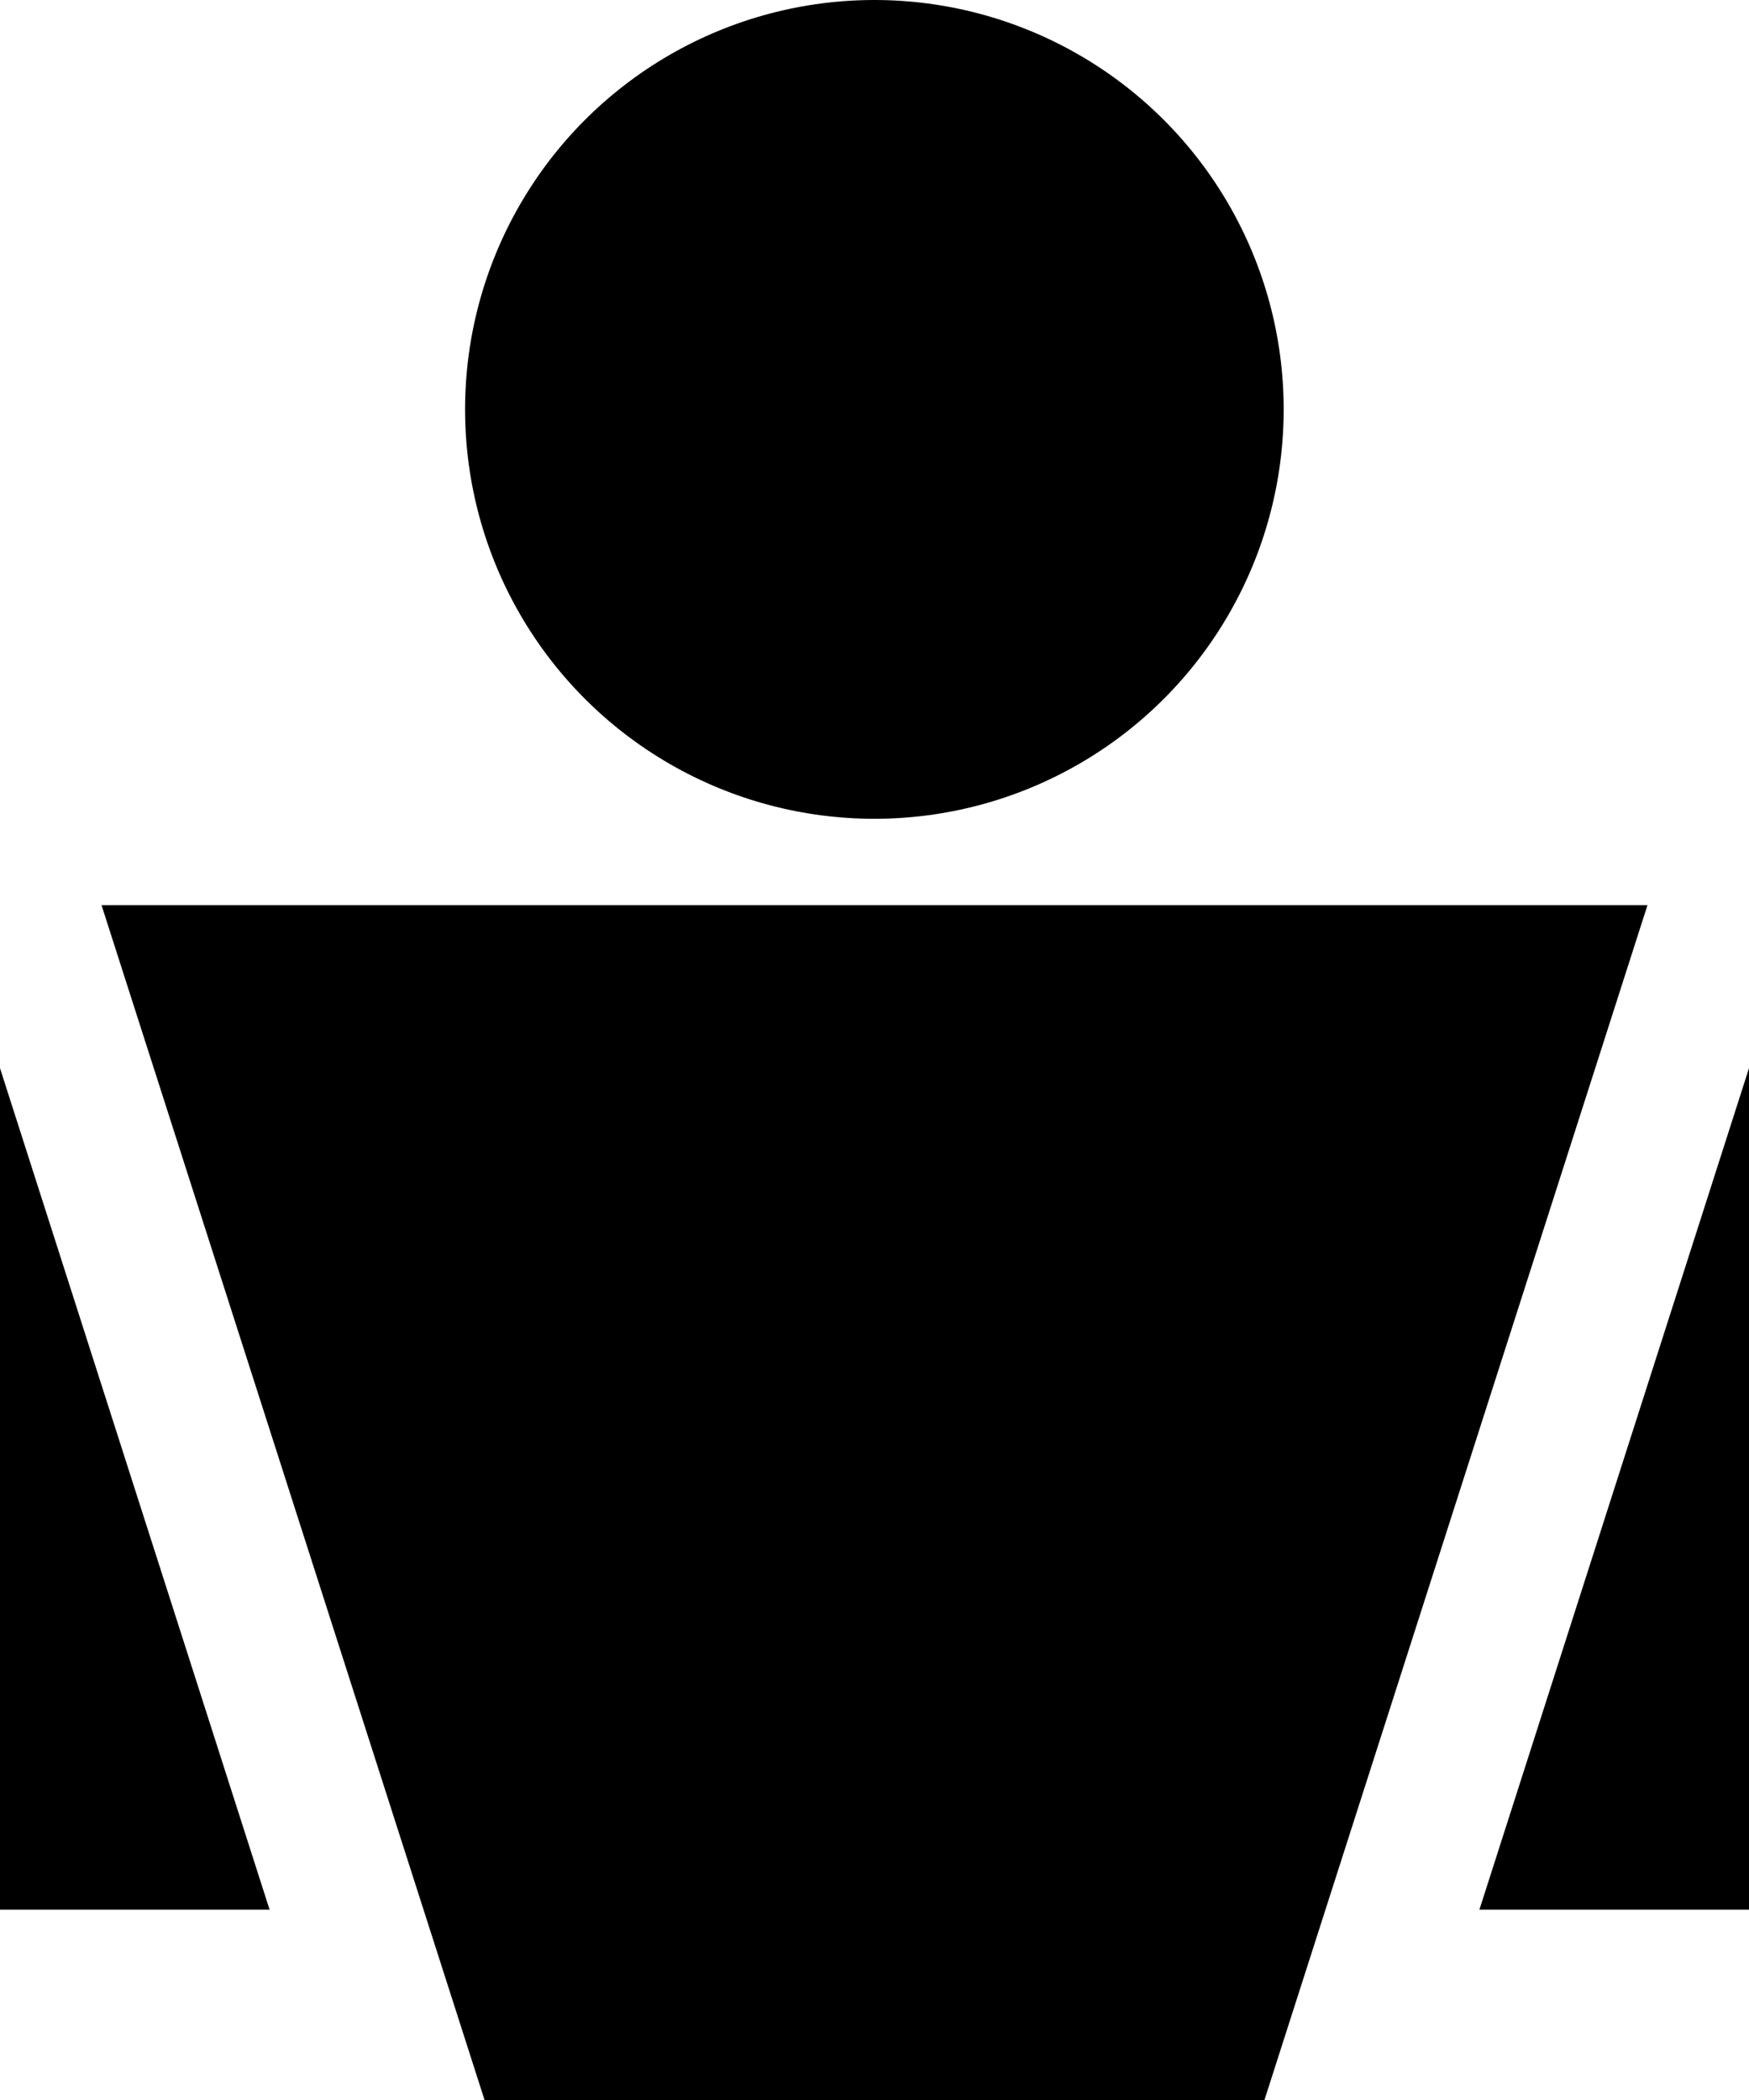
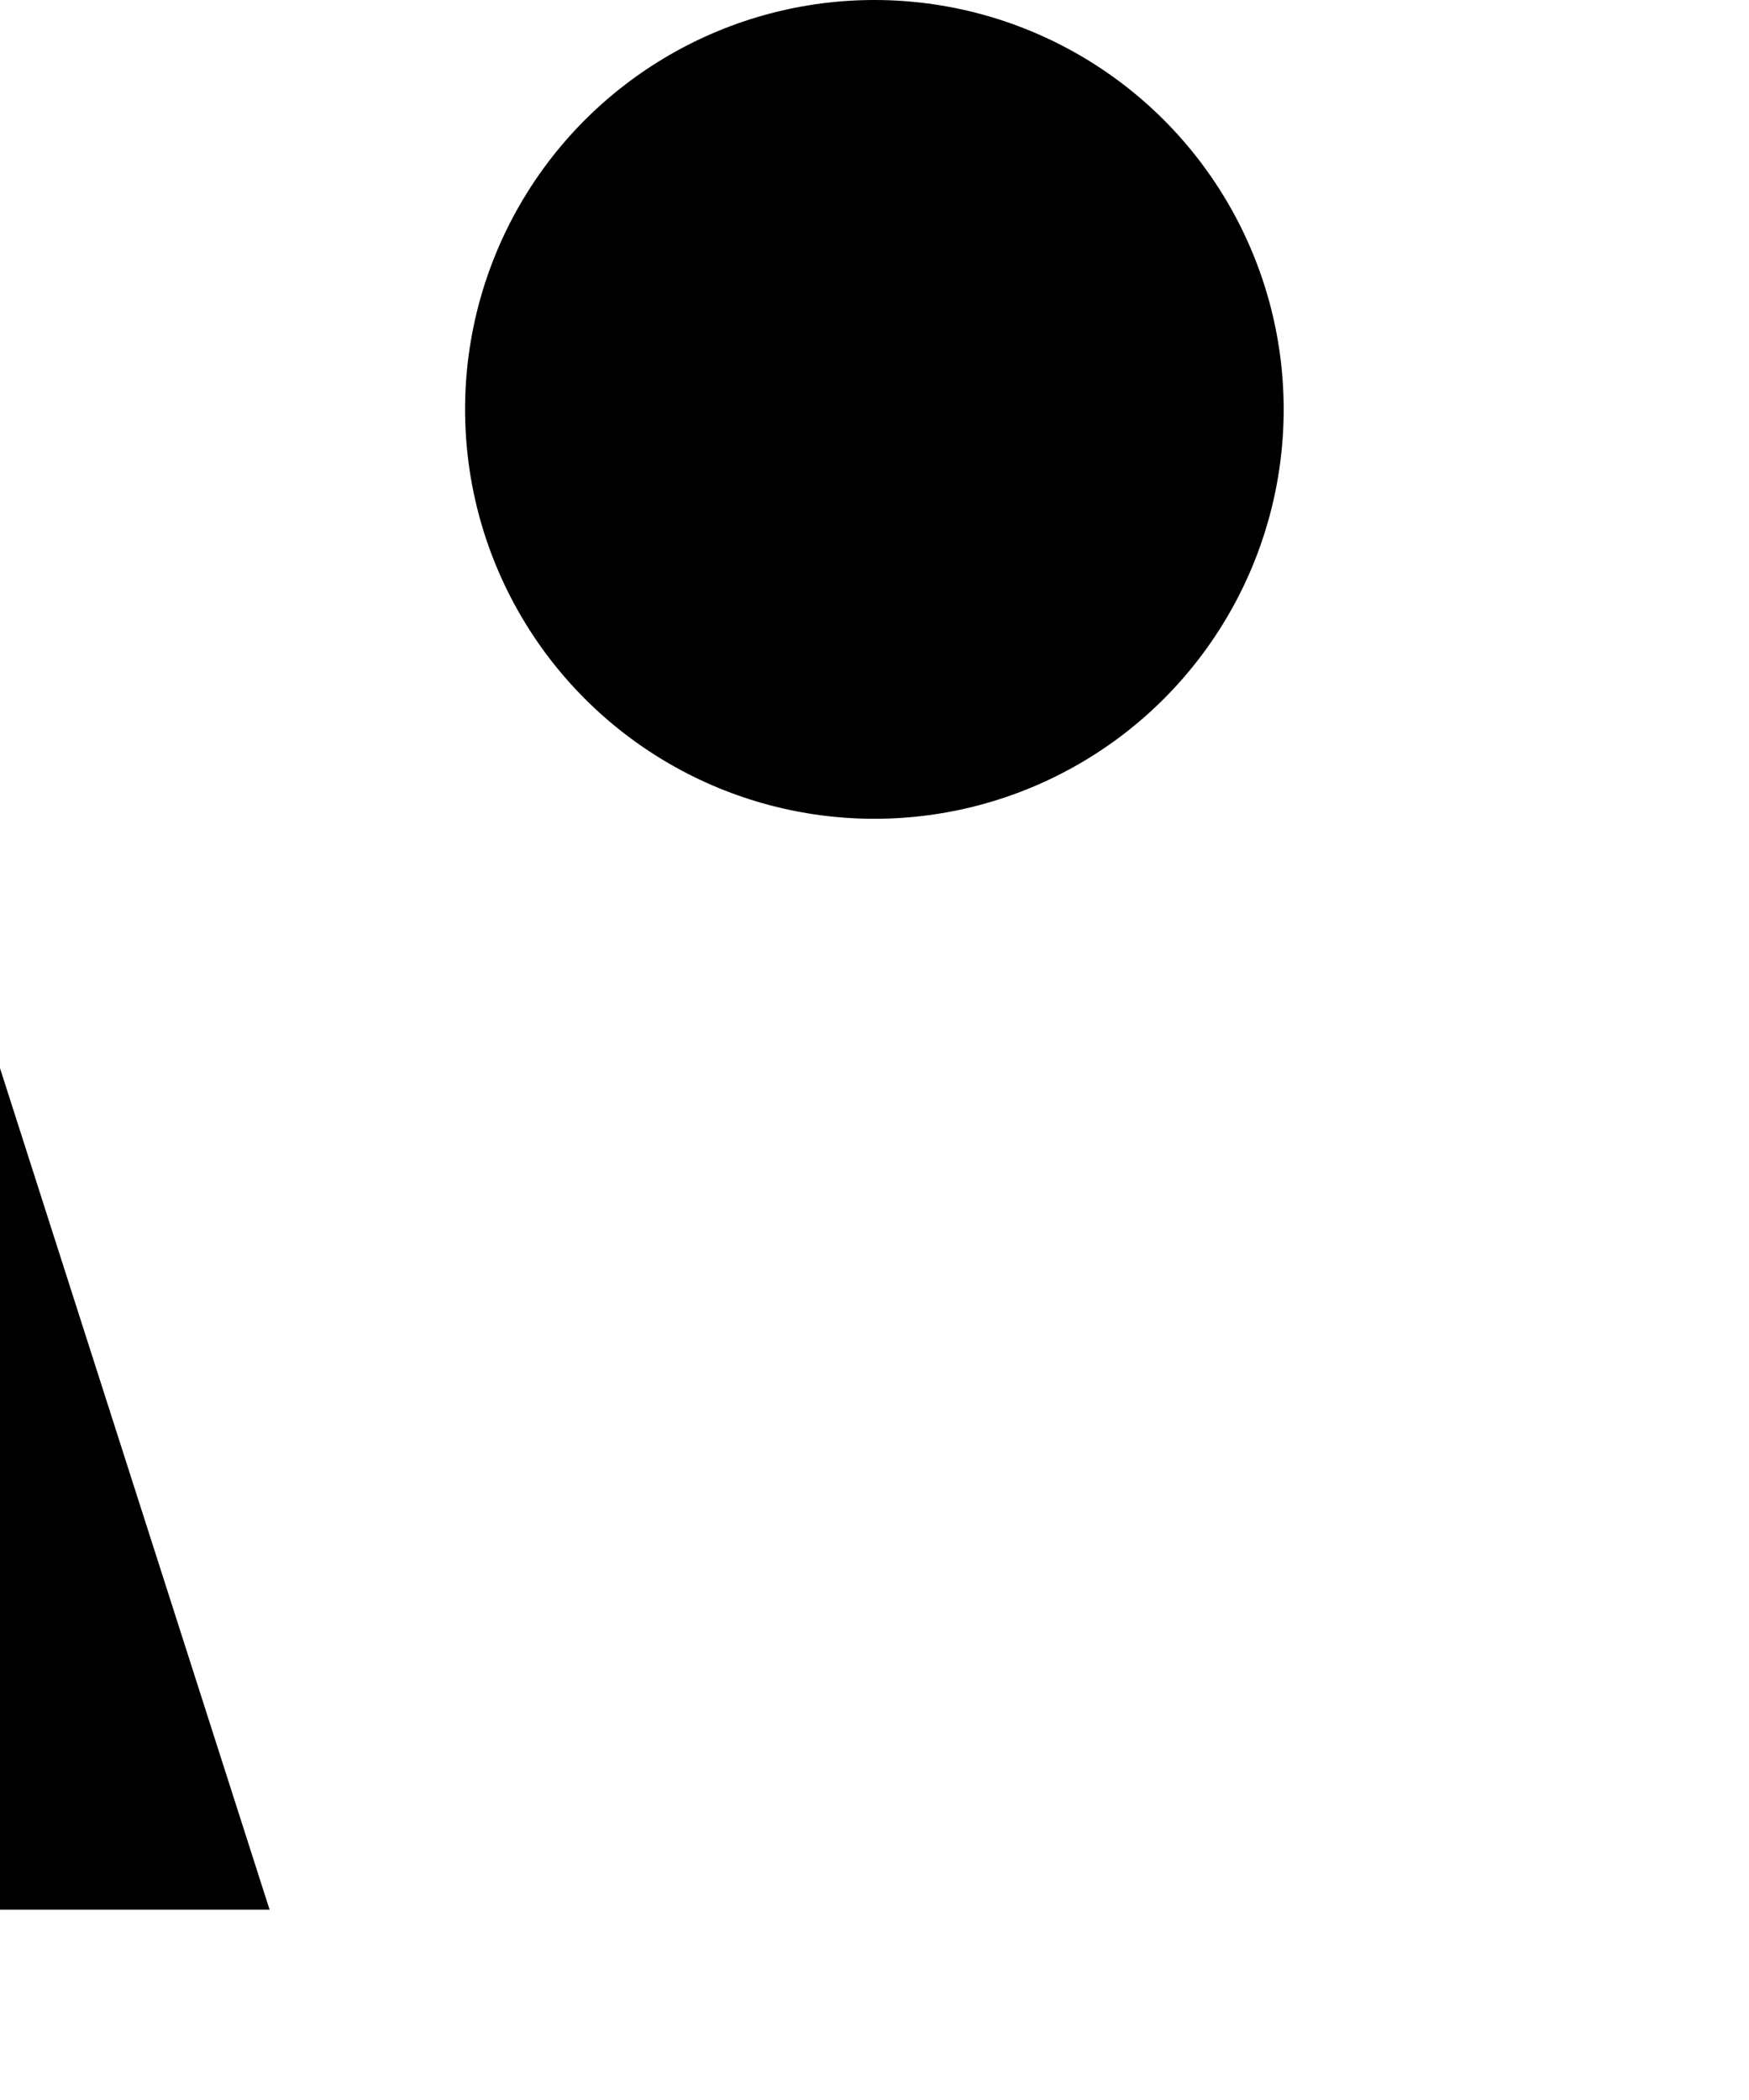
<svg xmlns="http://www.w3.org/2000/svg" xmlns:ns1="http://www.inkscape.org/namespaces/inkscape" xmlns:ns2="http://sodipodi.sourceforge.net/DTD/sodipodi-0.dtd" width="7.149mm" height="8.583mm" viewBox="0 0 7.149 8.583" version="1.1" id="svg952" ns1:version="1.0 (4035a4fb49, 2020-05-01)" ns2:docname="ic_guard.svg">
  <defs id="defs946" />
  <ns2:namedview id="base" pagecolor="#ffffff" bordercolor="#666666" borderopacity="1.0" ns1:pageopacity="0.0" ns1:pageshadow="2" ns1:zoom="11.2" ns1:cx="23.561944" ns1:cy="29.433977" ns1:document-units="mm" ns1:current-layer="layer1" ns1:document-rotation="0" showgrid="false" ns1:pagecheckerboard="true" fit-margin-top="0" fit-margin-left="0" fit-margin-right="0" fit-margin-bottom="0" ns1:window-width="1920" ns1:window-height="1017" ns1:window-x="-8" ns1:window-y="-8" ns1:window-maximized="1" />
  <g ns1:label="Layer 1" ns1:groupmode="layer" id="layer1" transform="translate(-52.48,-70.365)">
    <ellipse ry="1.673" rx="1.673" style="fill:#000000;fill-opacity:1;stroke-width:0.965;stroke-miterlimit:4;stroke-dasharray:0.965, 1.93;stroke-dashoffset:0" id="path4822-5" cx="56.054" cy="72.038" ns1:export-xdpi="23.010811" ns1:export-ydpi="23.010811" />
-     <path ns1:connector-curvature="0" style="fill:#000000;fill-opacity:1;stroke-width:0.54;stroke-miterlimit:4;stroke-dasharray:0.54, 1.08;stroke-dashoffset:0" d="m 52.895,74.064 1.566,4.884 h 1.552 0.083 1.552 l 1.566,-4.884 h -3.118 -0.083 z" id="rect4893-8" ns1:export-xdpi="23.010811" ns1:export-ydpi="23.010811" />
-     <path style="fill:#000000;fill-opacity:1;stroke-width:0.54;stroke-miterlimit:4;stroke-dasharray:0.54, 1.08;stroke-dashoffset:0" d="M 52.48,78.169 V 74.73 l 1.102,3.439 z" id="path885" ns1:export-xdpi="23.010811" ns1:export-ydpi="23.010811" />
-     <path id="path885-4" d="M 59.629,78.169 V 74.73 l -1.102,3.439 z" style="fill:#000000;fill-opacity:1;stroke-width:0.54;stroke-miterlimit:4;stroke-dasharray:0.54, 1.08;stroke-dashoffset:0" ns1:export-xdpi="23.010811" ns1:export-ydpi="23.010811" />
+     <path style="fill:#000000;fill-opacity:1;stroke-width:0.54;stroke-miterlimit:4;stroke-dasharray:0.54, 1.08;stroke-dashoffset:0" d="M 52.48,78.169 V 74.73 l 1.102,3.439 " id="path885" ns1:export-xdpi="23.010811" ns1:export-ydpi="23.010811" />
  </g>
</svg>